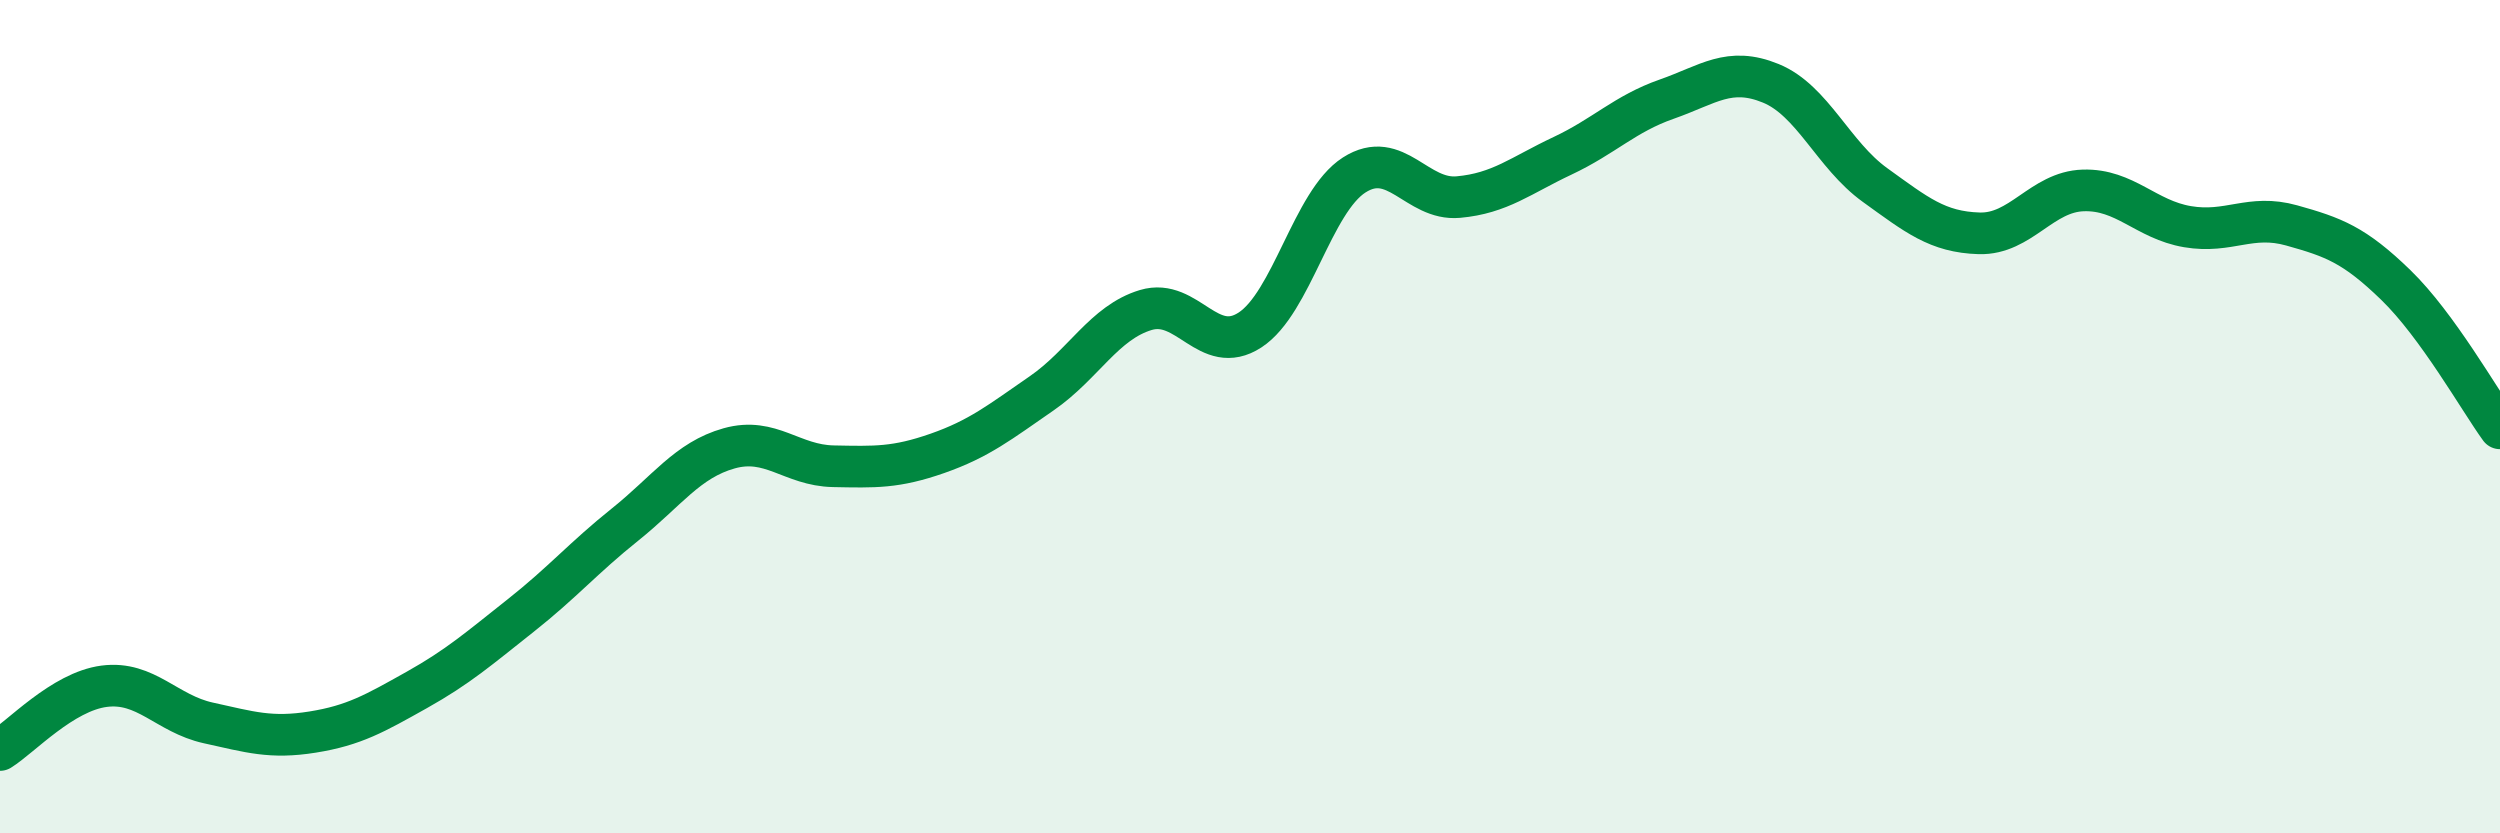
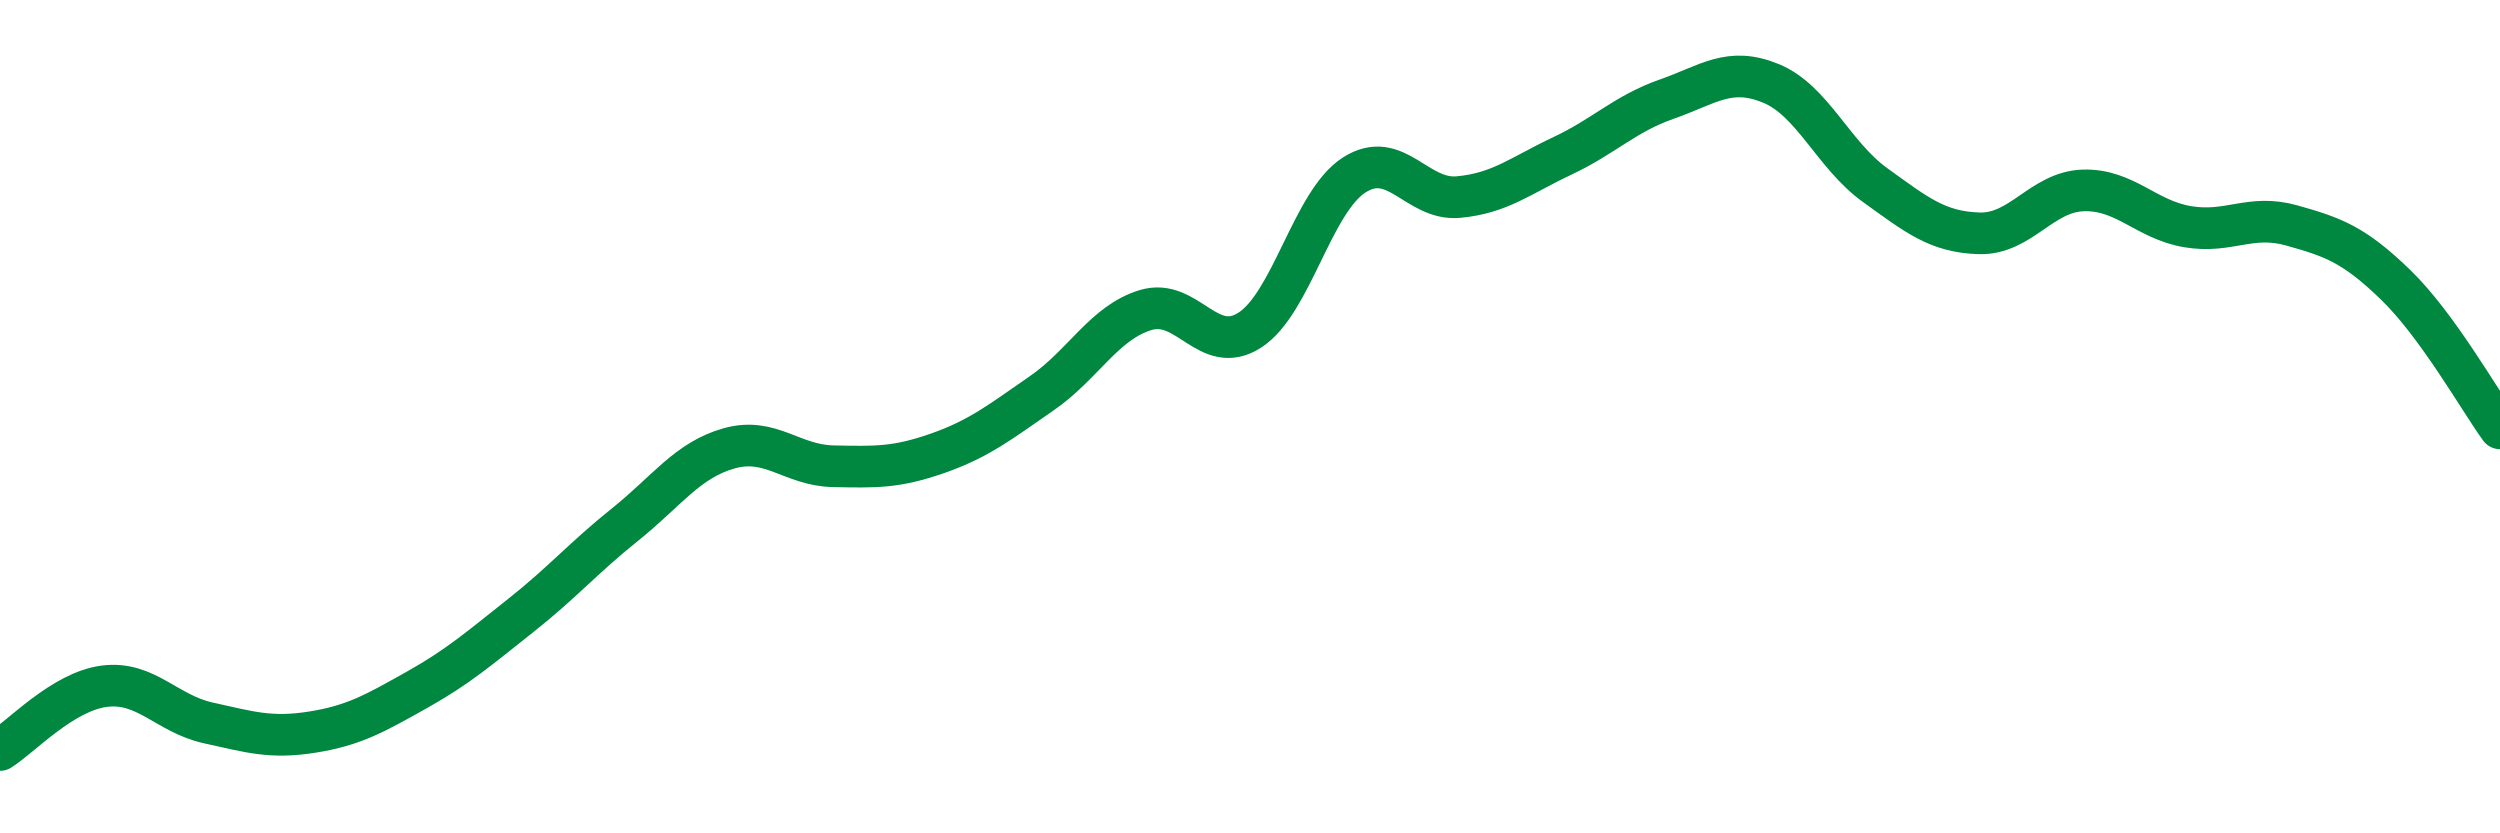
<svg xmlns="http://www.w3.org/2000/svg" width="60" height="20" viewBox="0 0 60 20">
-   <path d="M 0,18 C 0.5,17.69 1.5,16.6 2.5,16.47 C 3.5,16.34 4,17.13 5,17.35 C 6,17.57 6.5,17.73 7.5,17.57 C 8.5,17.41 9,17.12 10,16.56 C 11,16 11.5,15.56 12.5,14.77 C 13.5,13.98 14,13.39 15,12.59 C 16,11.79 16.5,11.04 17.5,10.76 C 18.5,10.48 19,11.17 20,11.19 C 21,11.21 21.5,11.23 22.5,10.88 C 23.5,10.53 24,10.13 25,9.44 C 26,8.75 26.5,7.74 27.5,7.44 C 28.5,7.14 29,8.57 30,7.92 C 31,7.27 31.5,4.84 32.5,4.2 C 33.5,3.56 34,4.82 35,4.73 C 36,4.64 36.5,4.21 37.5,3.74 C 38.5,3.27 39,2.73 40,2.38 C 41,2.03 41.5,1.59 42.5,2 C 43.5,2.41 44,3.72 45,4.44 C 46,5.16 46.5,5.57 47.5,5.6 C 48.5,5.63 49,4.6 50,4.57 C 51,4.54 51.5,5.27 52.5,5.44 C 53.5,5.61 54,5.13 55,5.41 C 56,5.69 56.5,5.87 57.5,6.84 C 58.5,7.81 59.5,9.59 60,10.28L60 20L0 20Z" fill="#008740" opacity="0.1" stroke-linecap="round" stroke-linejoin="round" />
  <path d="M 0,18 C 0.5,17.69 1.5,16.6 2.5,16.47 C 3.5,16.34 4,17.13 5,17.35 C 6,17.57 6.5,17.73 7.5,17.57 C 8.5,17.41 9,17.12 10,16.56 C 11,16 11.5,15.56 12.5,14.77 C 13.5,13.98 14,13.39 15,12.59 C 16,11.79 16.5,11.04 17.5,10.76 C 18.5,10.48 19,11.17 20,11.19 C 21,11.21 21.5,11.23 22.5,10.88 C 23.5,10.53 24,10.13 25,9.44 C 26,8.75 26.5,7.74 27.5,7.44 C 28.5,7.14 29,8.57 30,7.92 C 31,7.27 31.5,4.84 32.5,4.2 C 33.5,3.56 34,4.82 35,4.73 C 36,4.64 36.5,4.21 37.5,3.74 C 38.5,3.27 39,2.73 40,2.38 C 41,2.03 41.5,1.59 42.5,2 C 43.5,2.41 44,3.72 45,4.44 C 46,5.16 46.5,5.57 47.5,5.6 C 48.5,5.63 49,4.6 50,4.57 C 51,4.54 51.5,5.27 52.5,5.44 C 53.5,5.61 54,5.13 55,5.41 C 56,5.69 56.5,5.87 57.5,6.84 C 58.5,7.81 59.5,9.59 60,10.28" stroke="#008740" stroke-width="1" fill="none" stroke-linecap="round" stroke-linejoin="round" />
</svg>